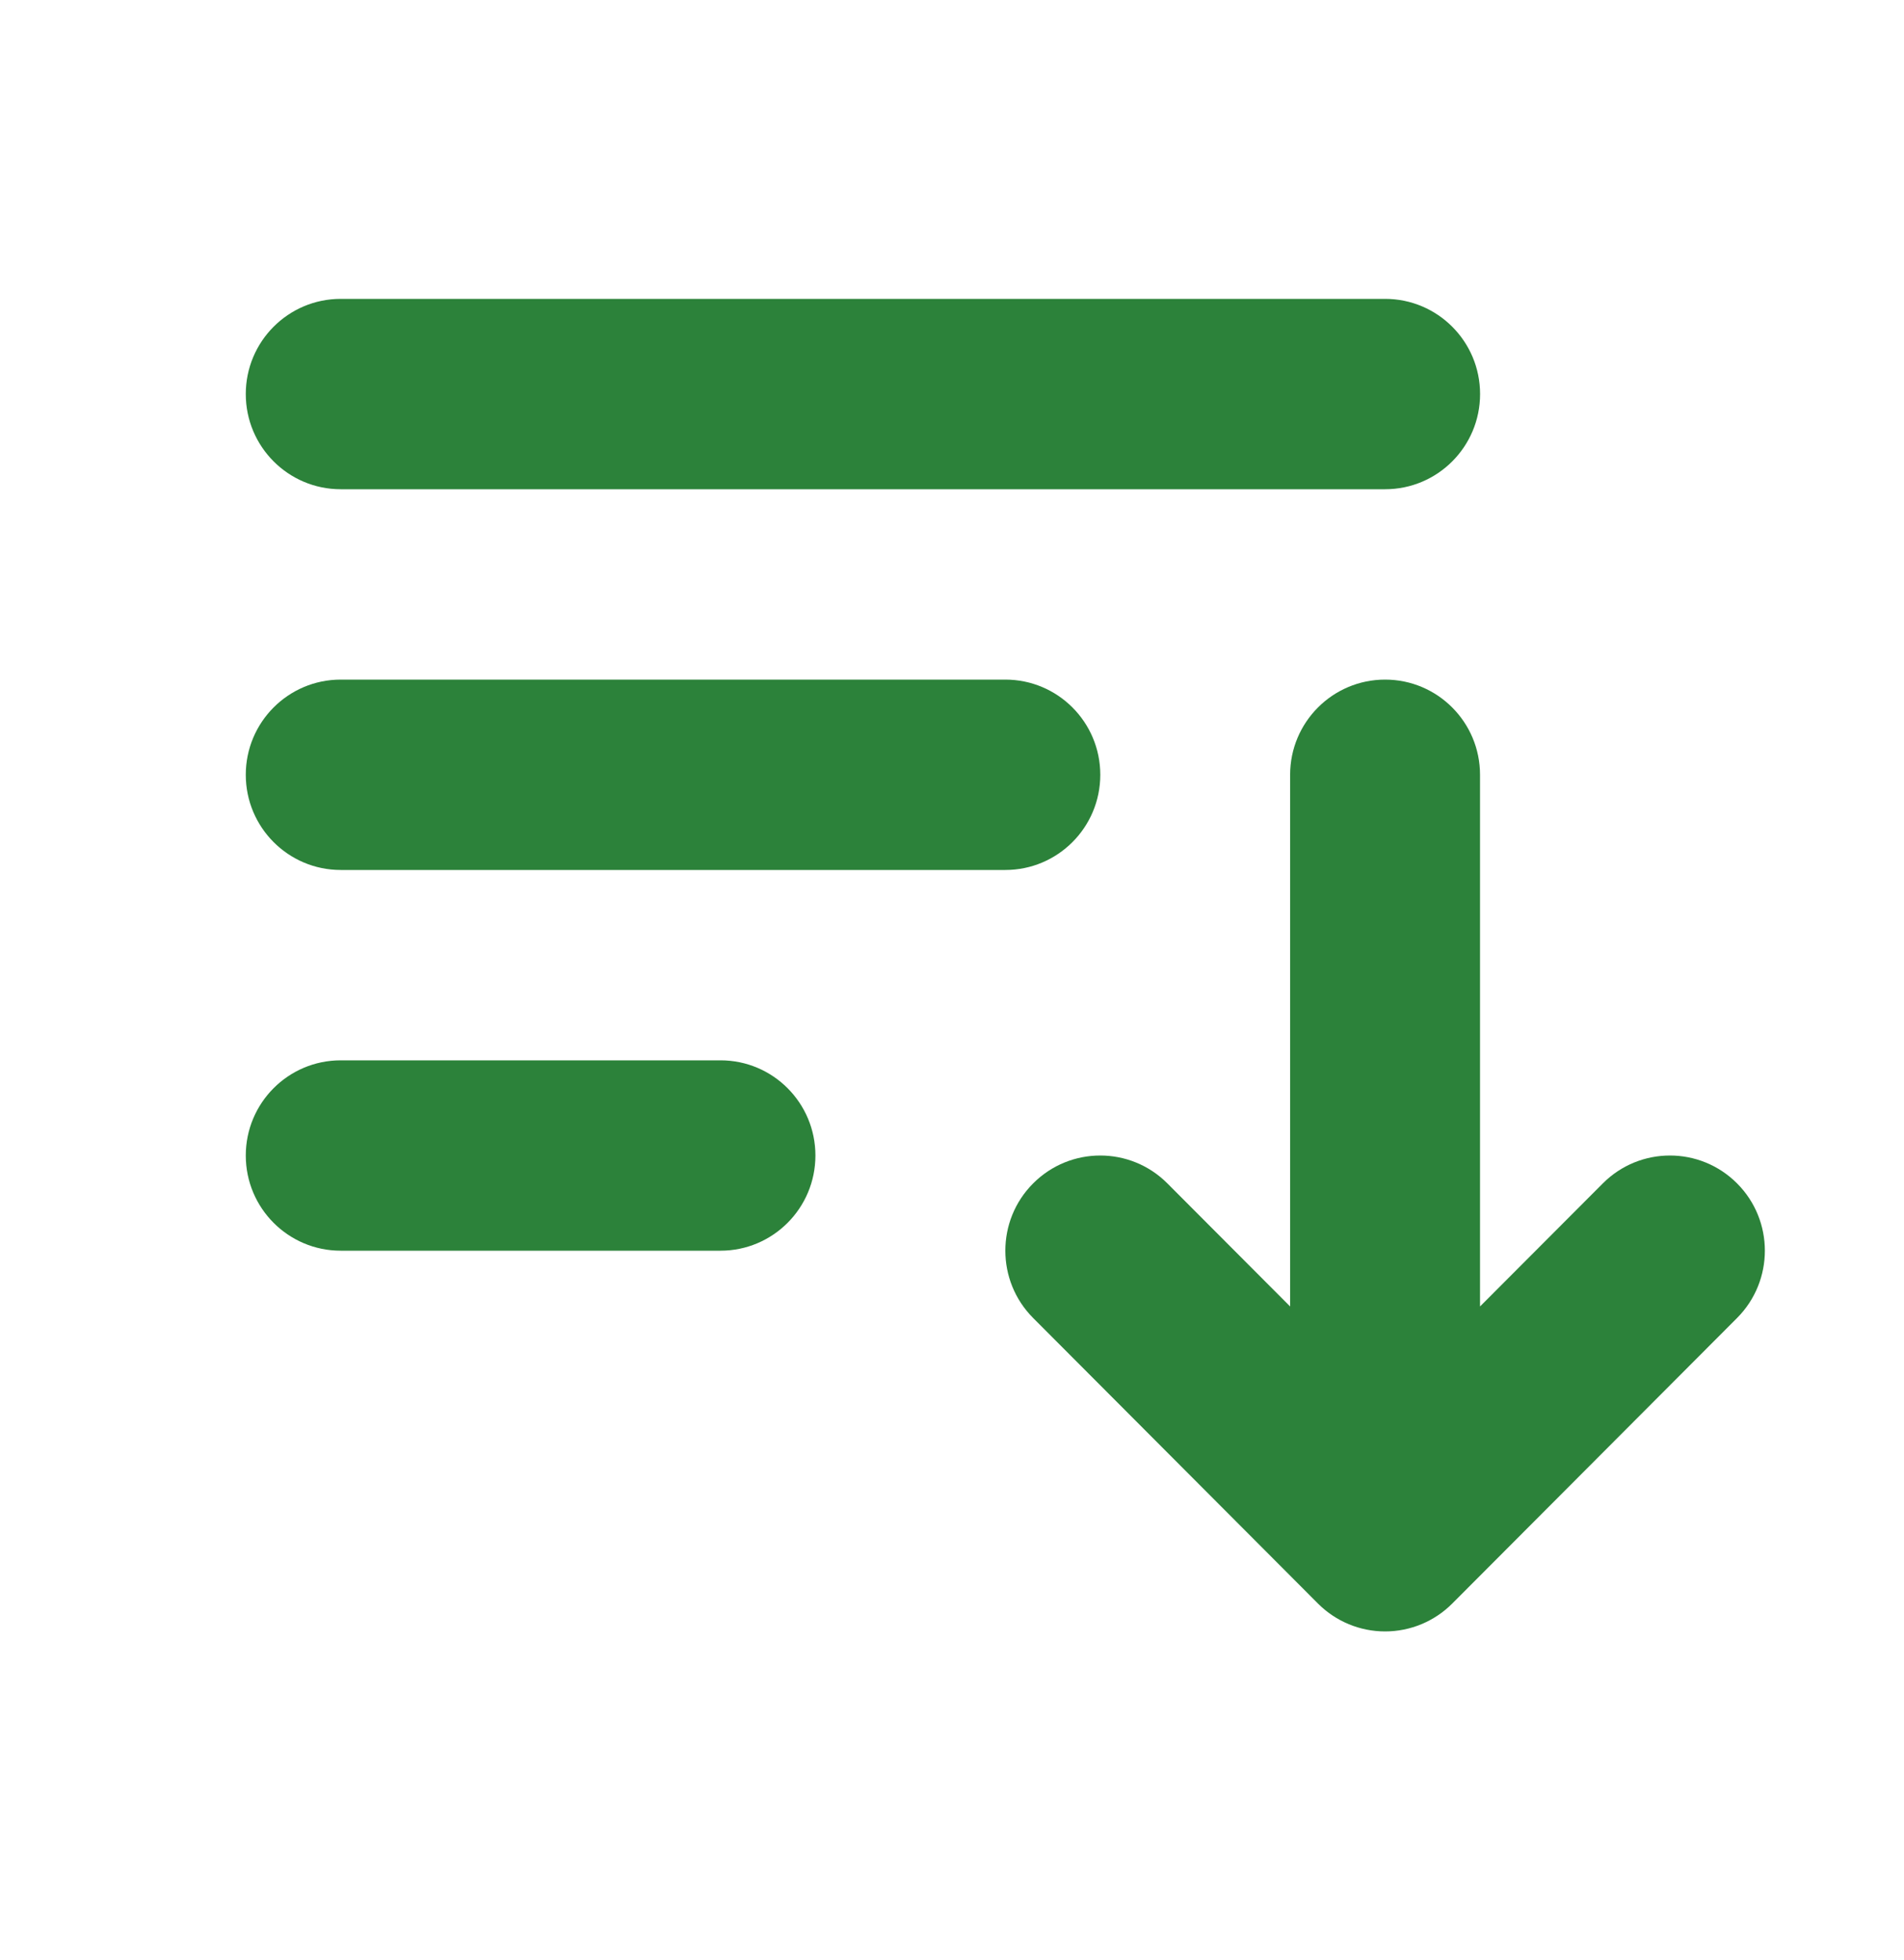
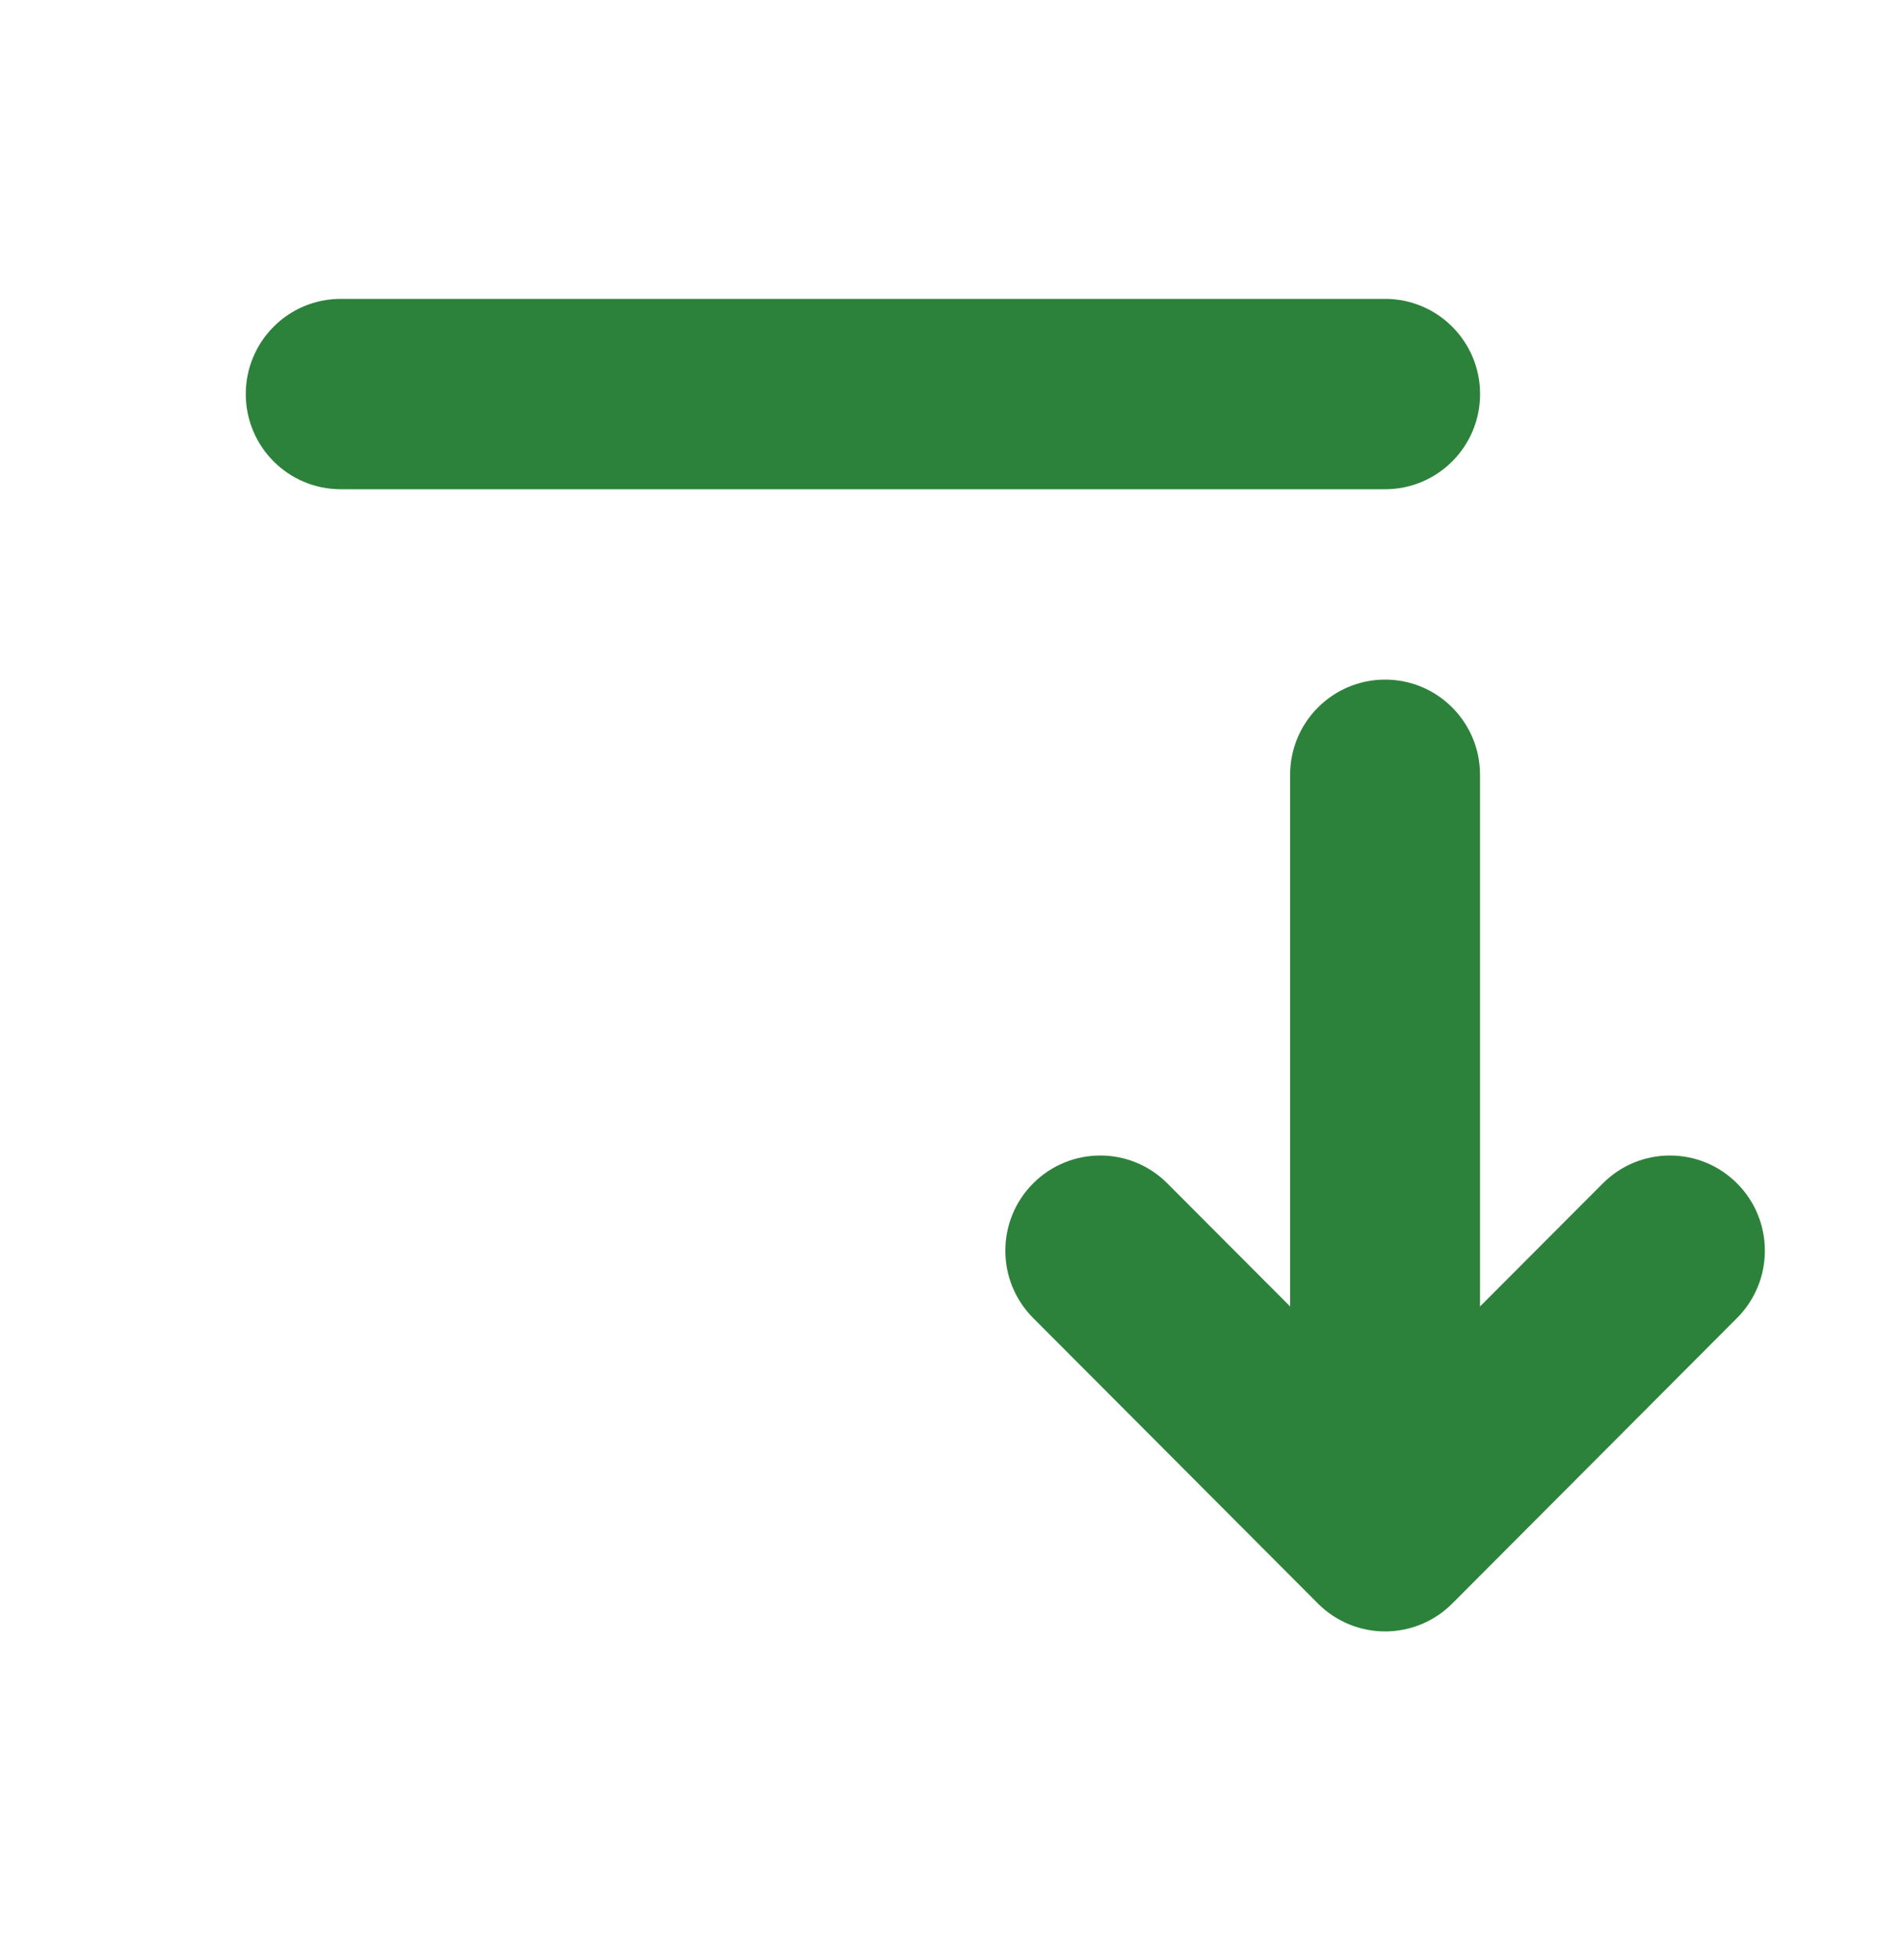
<svg xmlns="http://www.w3.org/2000/svg" width="34" height="35" viewBox="0 0 34 35" fill="none">
  <path d="M6.084 5.338C5.148 5.338 4.389 6.099 4.389 7.038C4.389 7.977 5.148 8.738 6.084 8.738H24.734C25.671 8.738 26.43 7.977 26.43 7.038C26.43 6.099 25.671 5.338 24.734 5.338H6.084Z" fill="#2C823A" />
-   <path d="M6.084 12.138C5.148 12.138 4.389 12.899 4.389 13.838C4.389 14.777 5.148 15.538 6.084 15.538H17.952C18.889 15.538 19.648 14.777 19.648 13.838C19.648 12.899 18.889 12.138 17.952 12.138H6.084Z" fill="#2C823A" />
-   <path d="M6.084 18.938C5.148 18.938 4.389 19.699 4.389 20.638C4.389 21.577 5.148 22.338 6.084 22.338H12.866C13.802 22.338 14.561 21.577 14.561 20.638C14.561 19.699 13.802 18.938 12.866 18.938H6.084Z" fill="#2C823A" />
  <path d="M26.429 13.838C26.429 12.899 25.67 12.138 24.734 12.138C23.798 12.138 23.038 12.899 23.038 13.838V23.334L20.846 21.136C20.184 20.472 19.111 20.472 18.449 21.136C17.787 21.799 17.787 22.876 18.449 23.54L23.535 28.64C23.853 28.959 24.284 29.138 24.734 29.138C25.184 29.138 25.615 28.959 25.933 28.64L31.019 23.54C31.681 22.876 31.681 21.799 31.019 21.136C30.357 20.472 29.284 20.472 28.622 21.136L26.429 23.334V13.838Z" fill="#2C823A" />
</svg>